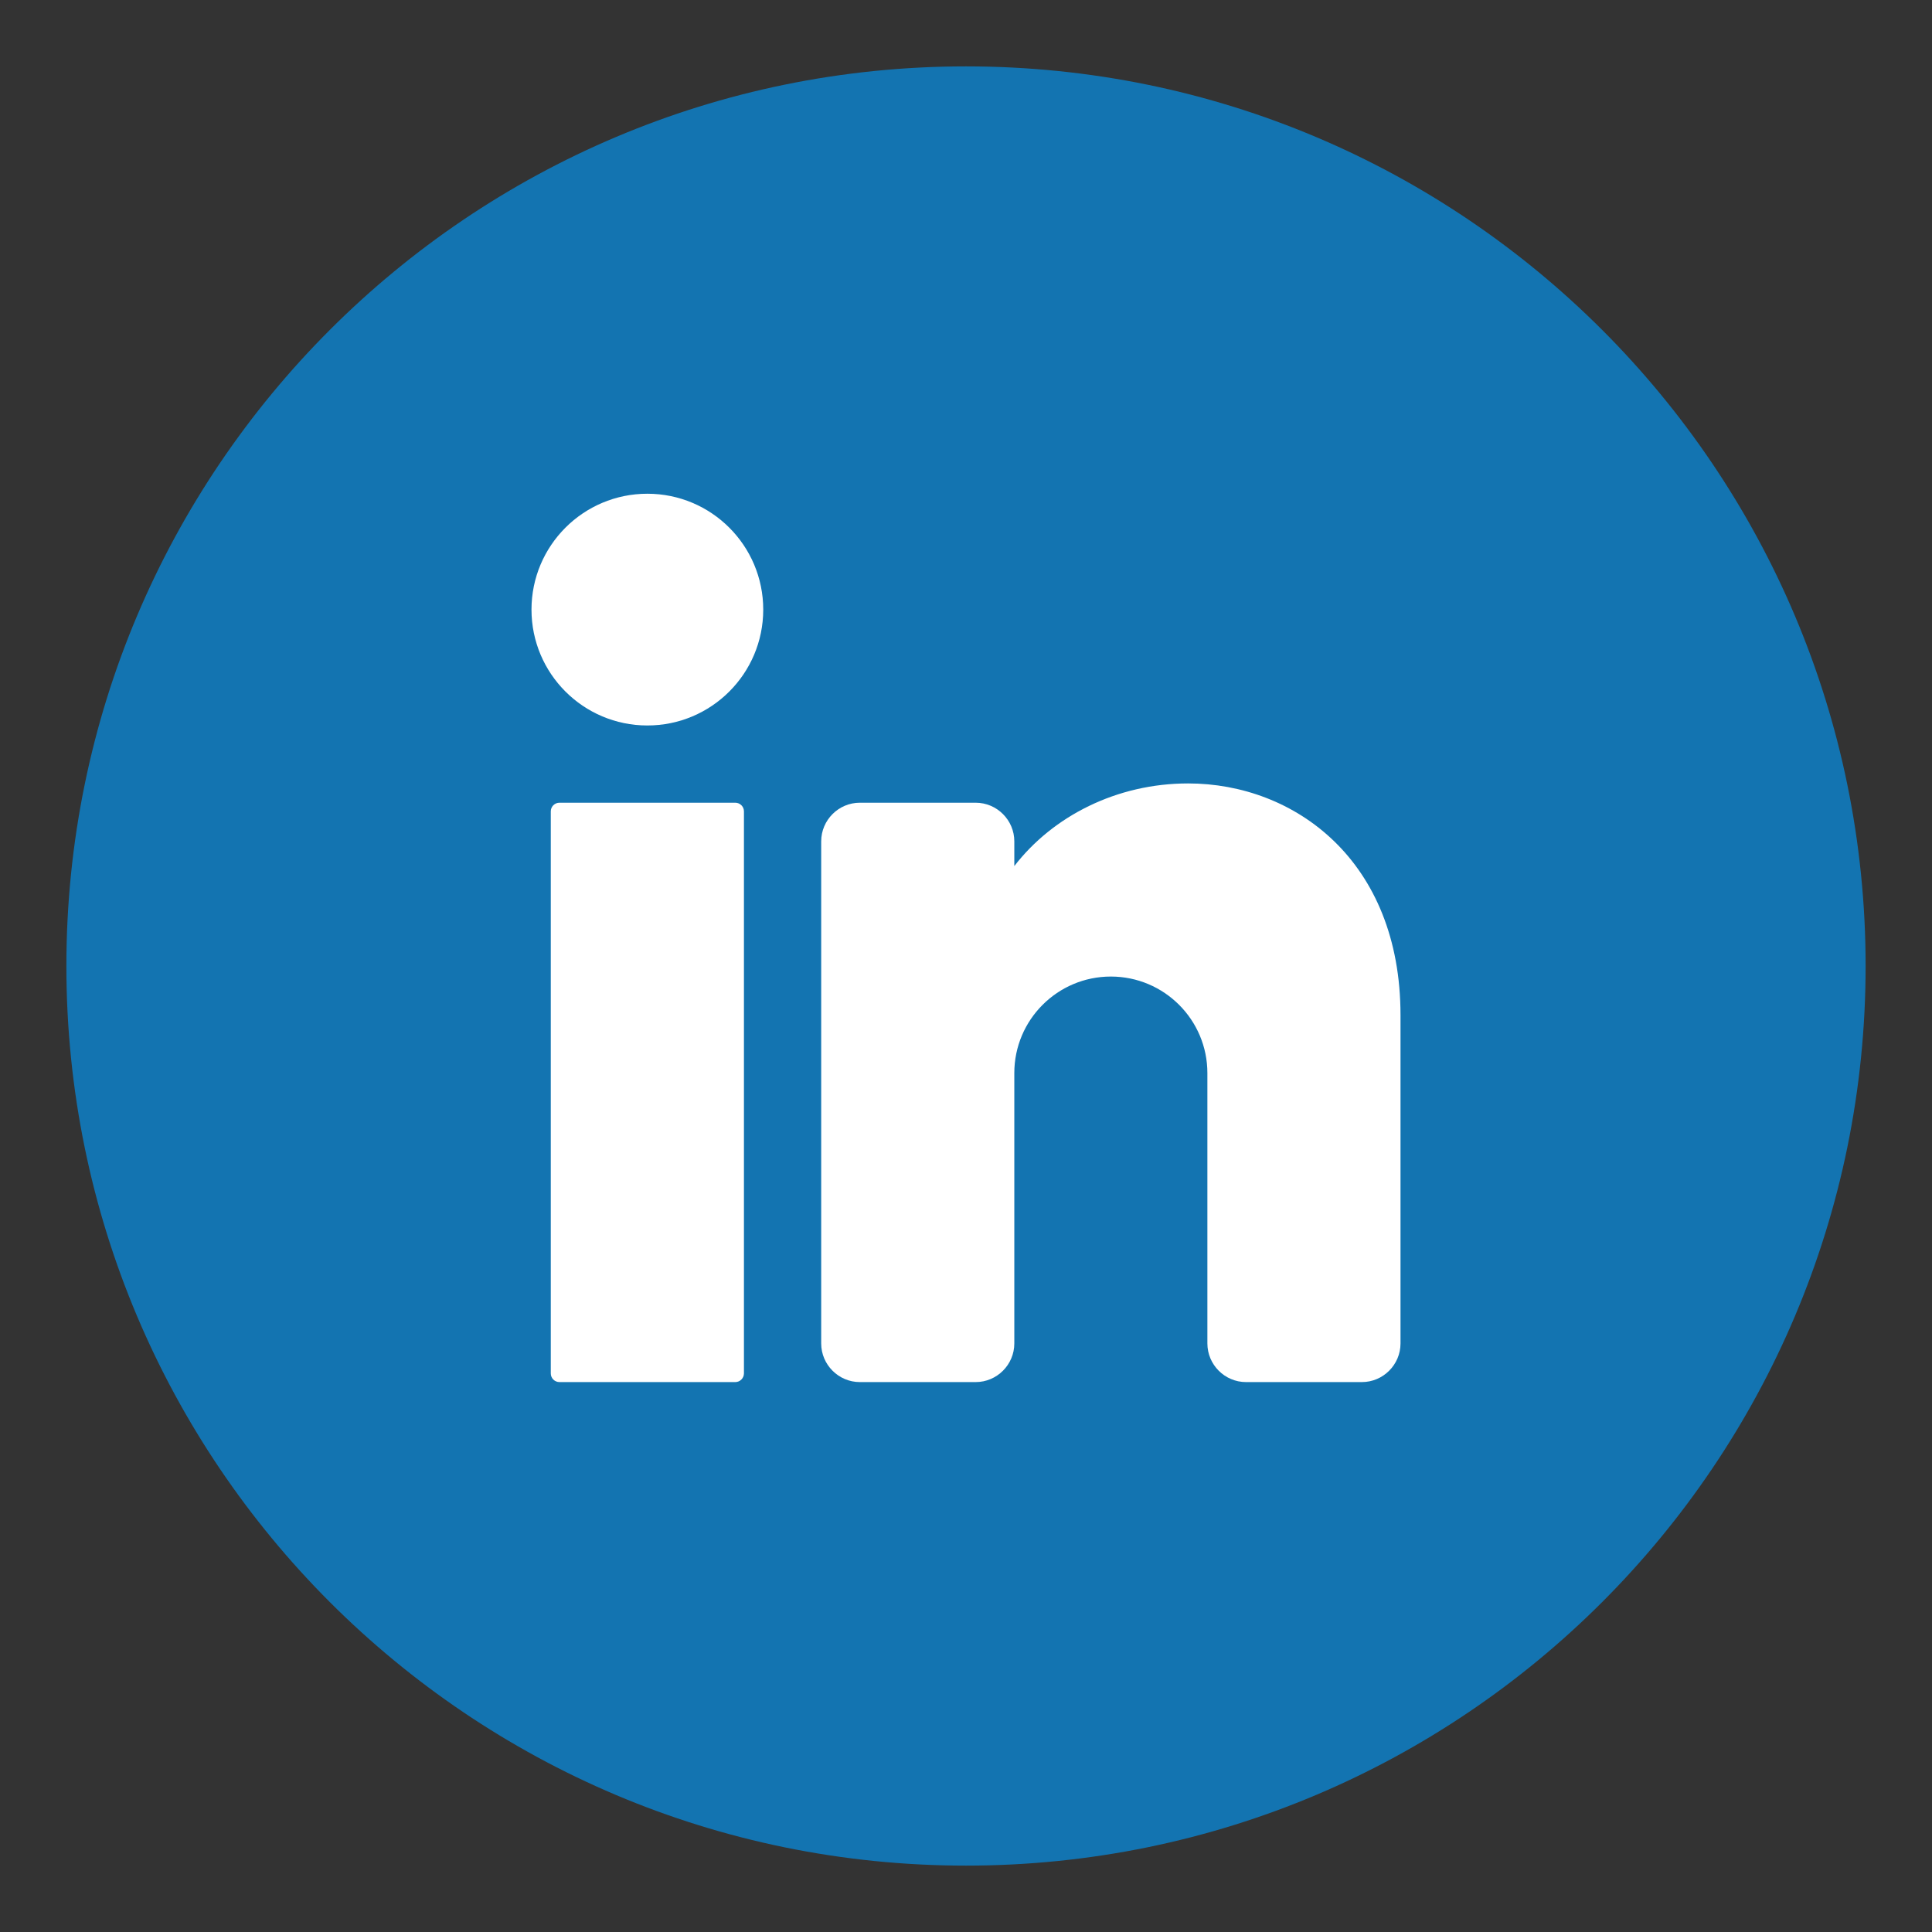
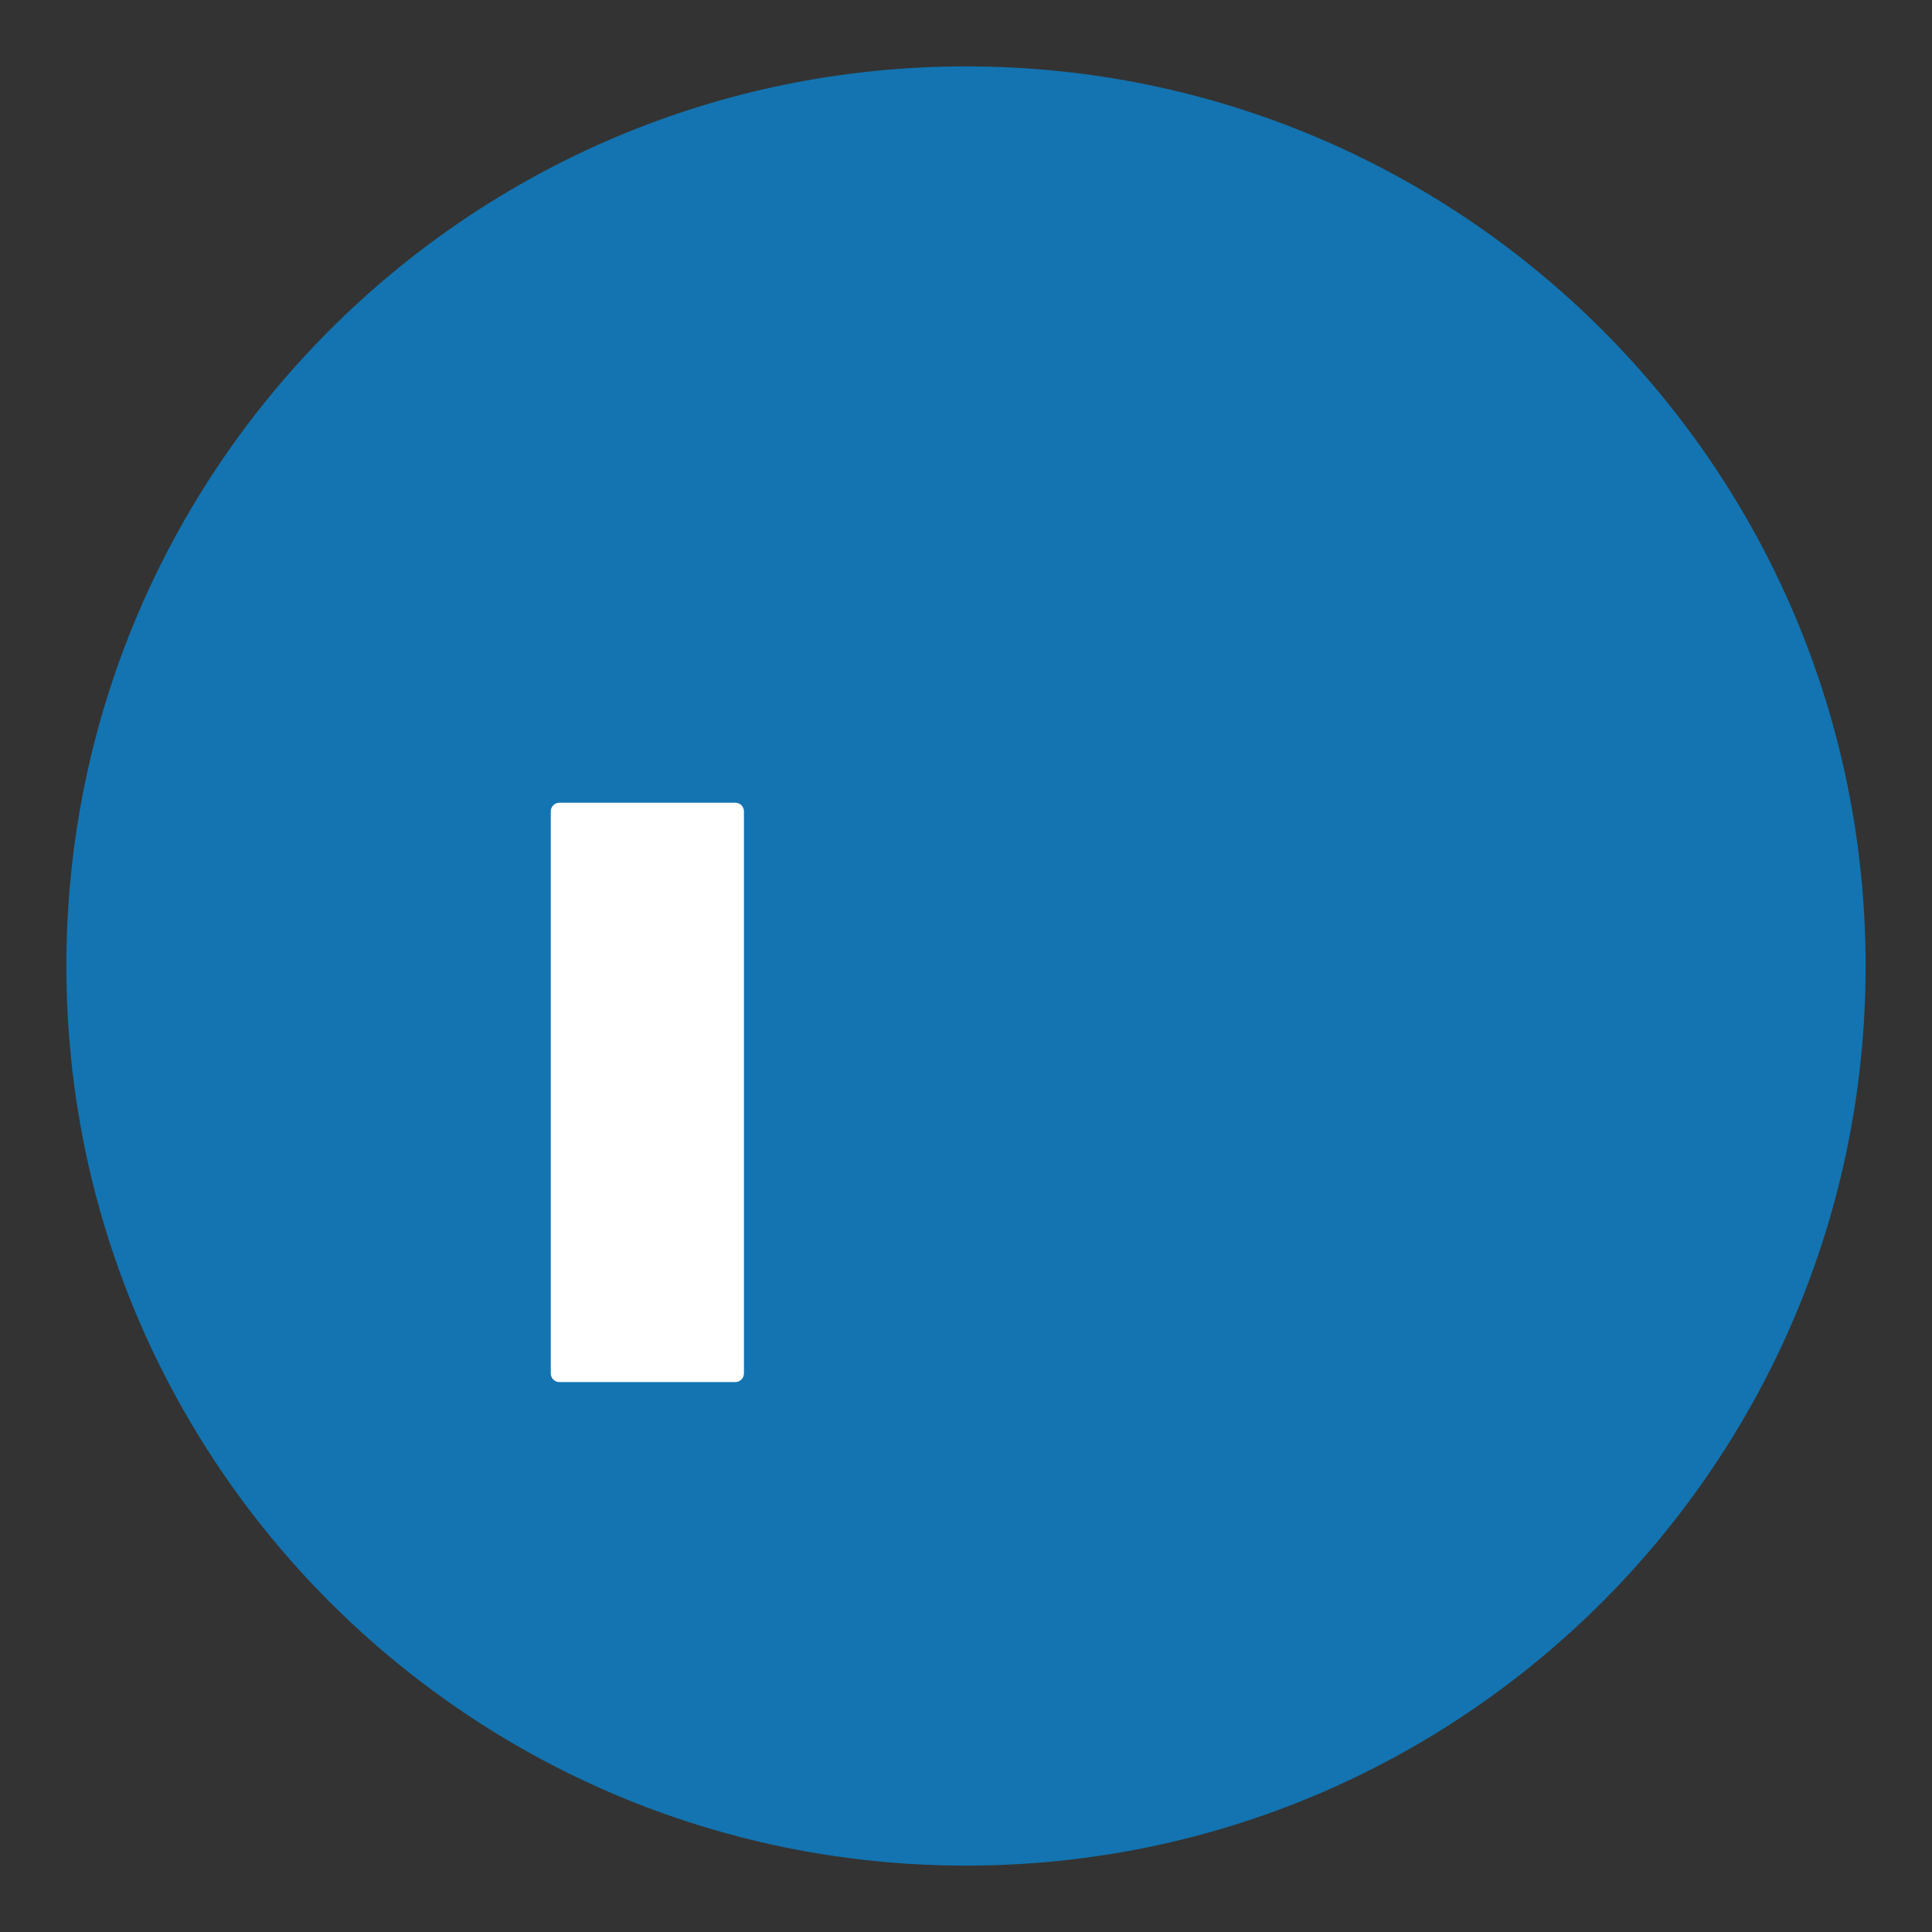
<svg xmlns="http://www.w3.org/2000/svg" version="1.1" id="Calque_1" x="0px" y="0px" viewBox="0 0 426.68 426.68" style="enable-background:new 0 0 426.68 426.68;" xml:space="preserve">
  <rect x="0" y="0" width="426.68" height="426.68" fill="#333333" stroke="none" />
  <style type="text/css">
	.st0{fill:#1374B1;}
	.st1{fill:#FFFFFF;}
</style>
  <g>
    <path class="st0" d="M412.02,213.34c0,109.73-88.95,198.68-198.68,198.68h0c-109.73,0-198.68-88.95-198.68-198.68v0   c0-109.73,88.95-198.68,198.68-198.68h0C323.07,14.66,412.02,103.61,412.02,213.34L412.02,213.34z" />
    <g>
-       <circle class="st1" cx="142.97" cy="134.63" r="25.59" />
      <path class="st1" d="M162.39,305.23h-38.84c-1.05,0-1.91-0.85-1.91-1.91V179.19c0-1.05,0.85-1.91,1.91-1.91h38.84    c1.05,0,1.91,0.85,1.91,1.91v124.13C164.29,304.37,163.44,305.23,162.39,305.23z" />
-       <path class="st1" d="M309.3,224.2v72.5c0,4.69-3.84,8.53-8.53,8.53h-25.59c-4.69,0-8.53-3.84-8.53-8.53v-59.71    c0-11.77-9.55-21.32-21.32-21.32c-11.77,0-21.32,9.55-21.32,21.32v59.71c0,4.69-3.84,8.53-8.53,8.53h-25.59    c-4.69,0-8.53-3.84-8.53-8.53V185.81c0-4.69,3.84-8.53,8.53-8.53h25.59c4.69,0,8.53,3.84,8.53,8.53v5.46    c8.53-11.05,22.65-18.25,38.38-18.25C285.93,173.02,309.3,190.08,309.3,224.2z" />
    </g>
  </g>
</svg>